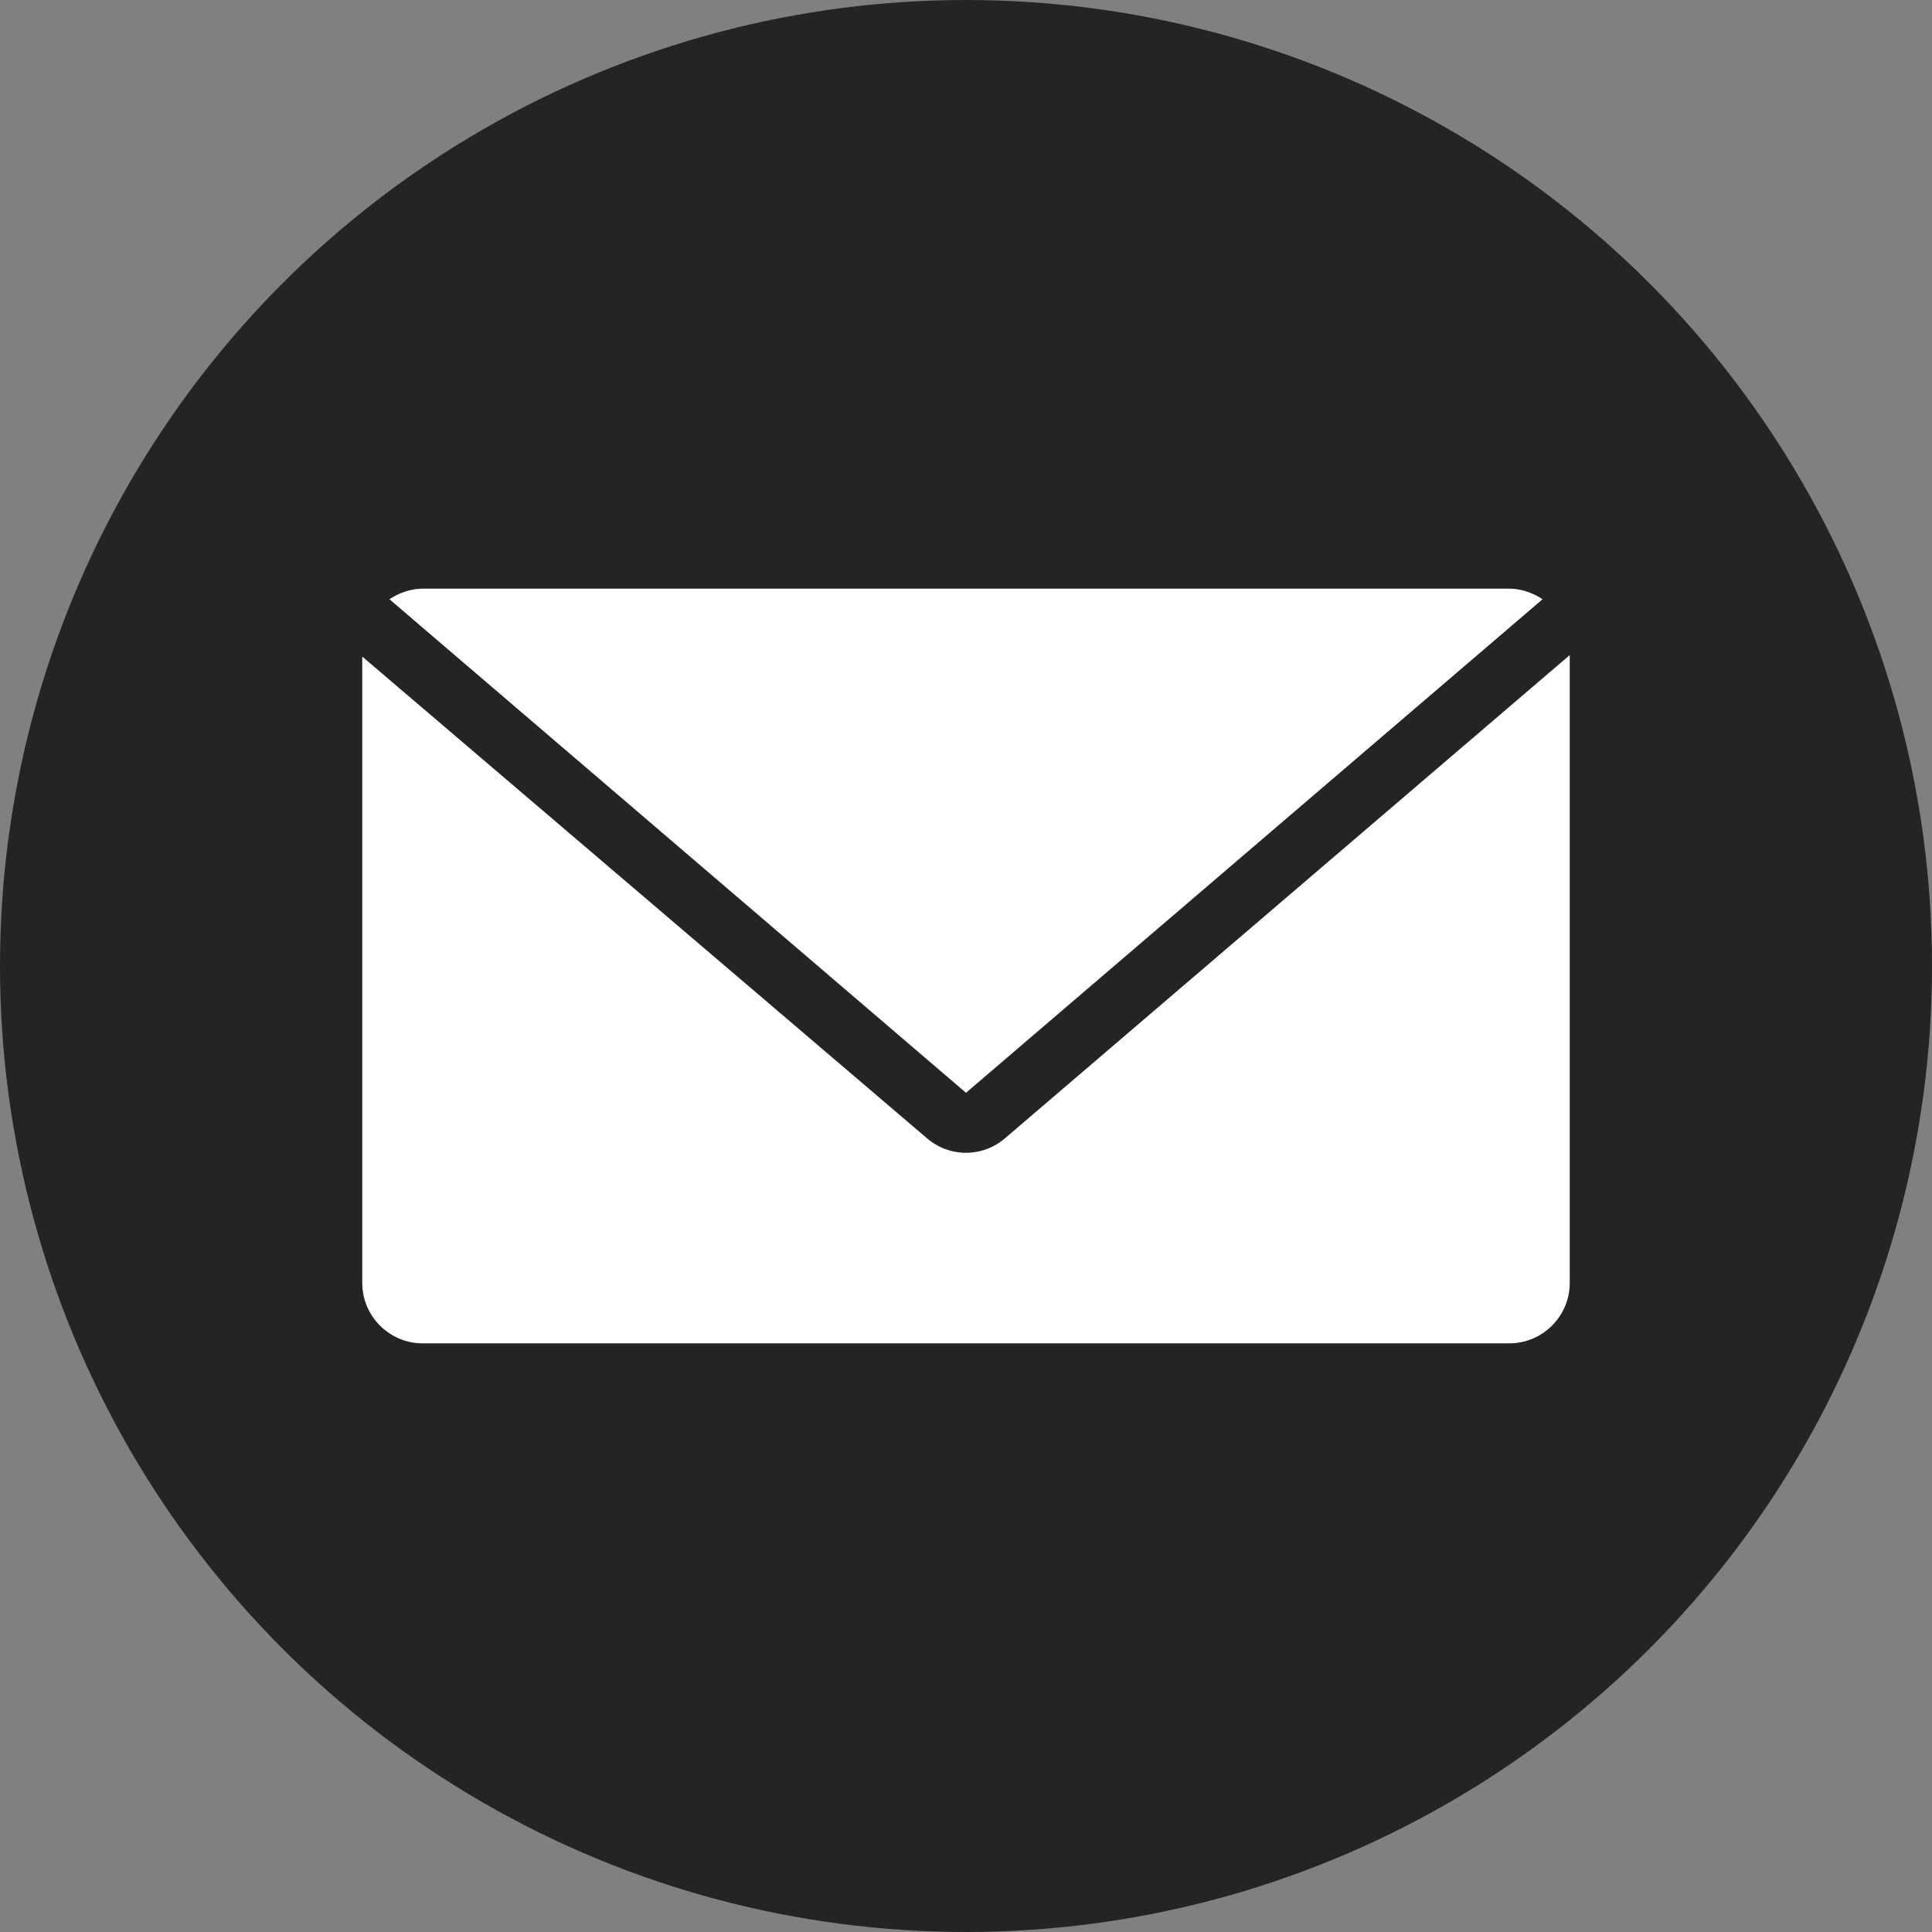
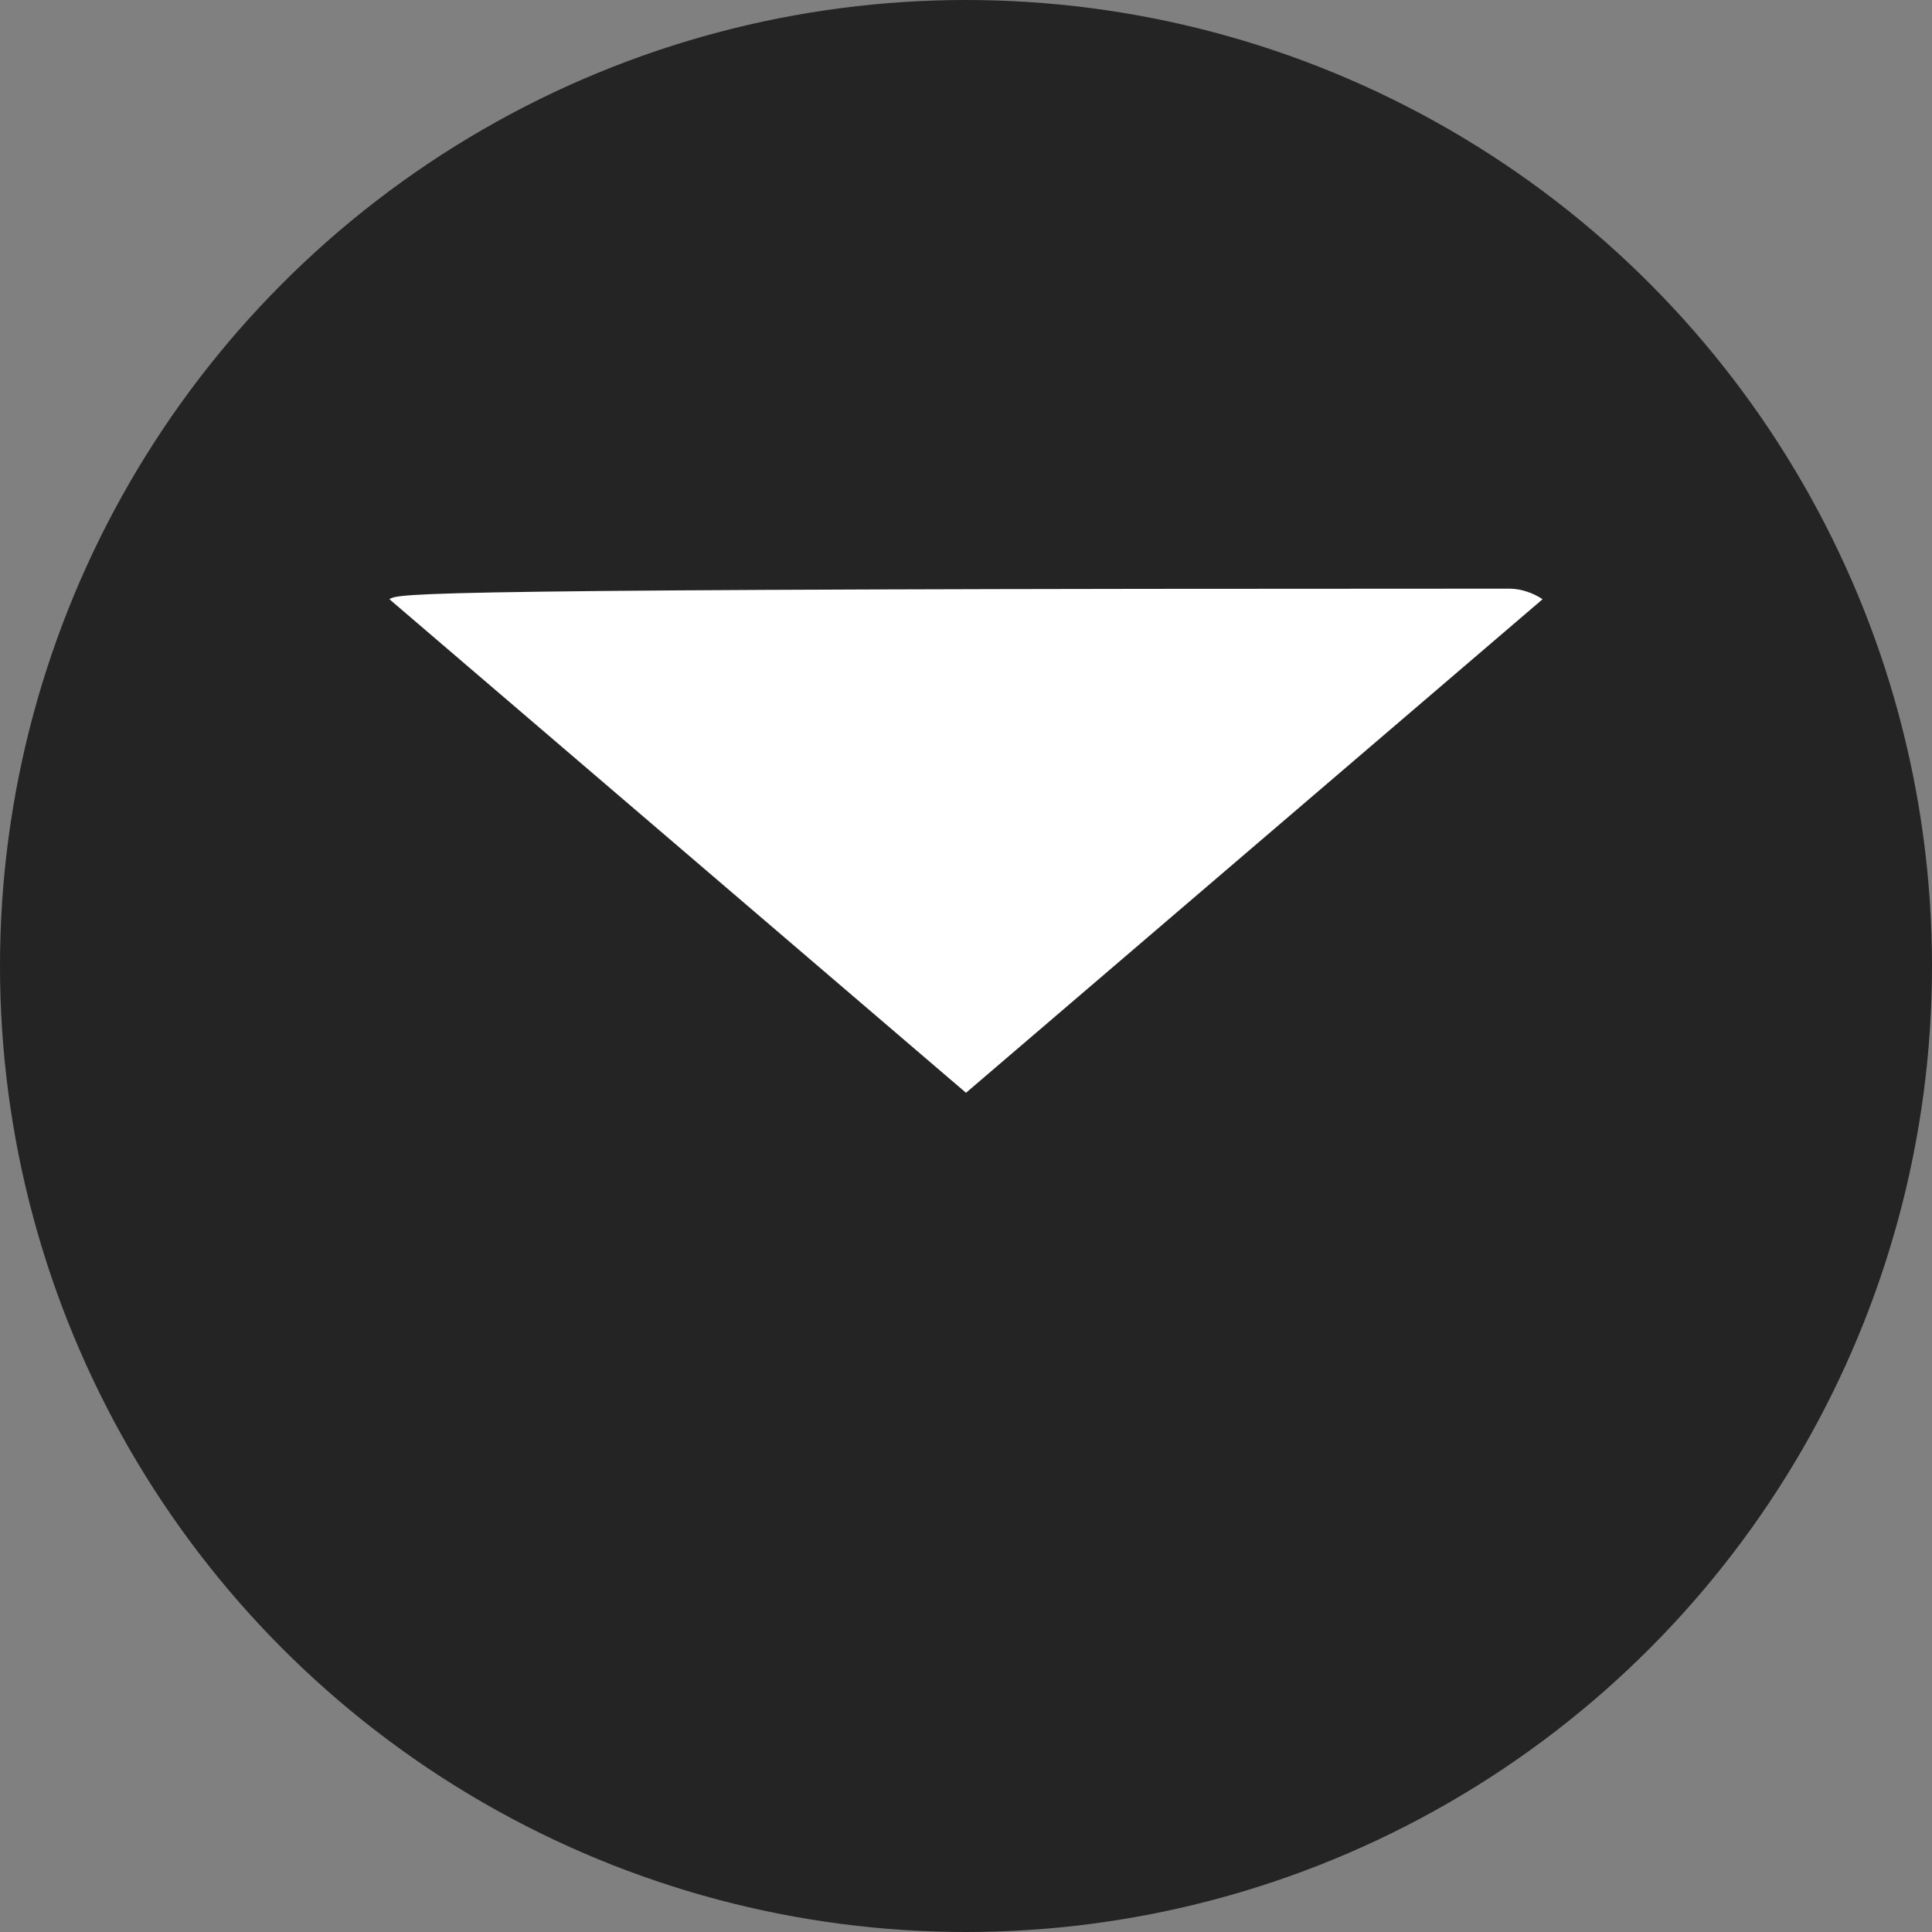
<svg xmlns="http://www.w3.org/2000/svg" width="32px" height="32px" viewBox="0 0 32 32" version="1.1">
  <rect x="0" y="0" width="32" height="32" fill="#808080" stroke="none" />
  <title>iconfinder_Mail_2190981</title>
  <g id="Page-1" stroke="none" stroke-width="1" fill="none" fill-rule="evenodd">
    <g id="Article-progress" transform="translate(-1779, -24)" fill-rule="nonzero">
      <g id="Group-4" transform="translate(-0, 0)">
        <g id="iconfinder_Mail_2190981" transform="translate(1779, 24)">
          <circle id="Oval" fill="#252424" cx="16" cy="16" r="16" />
          <g id="Group" transform="translate(6, 9.75)" fill="#FFFFFF">
-             <path d="M10,8.35 L19.55,0.175 C19.4,0.075 19.2,0 19,0 L1,0 C0.8,0 0.6,0.075 0.45,0.175 L10,8.35 Z" id="Path" />
-             <path d="M10.65,9.1 C10.275,9.425 9.725,9.425 9.35,9.1 L0,1.125 L0,11.5 C0,12.05 0.45,12.5 1,12.5 L19,12.5 C19.55,12.5 20,12.05 20,11.5 L20,1.1 L10.65,9.1 Z" id="Path" />
+             <path d="M10,8.35 L19.55,0.175 C19.4,0.075 19.2,0 19,0 C0.8,0 0.6,0.075 0.45,0.175 L10,8.35 Z" id="Path" />
          </g>
        </g>
      </g>
    </g>
  </g>
</svg>